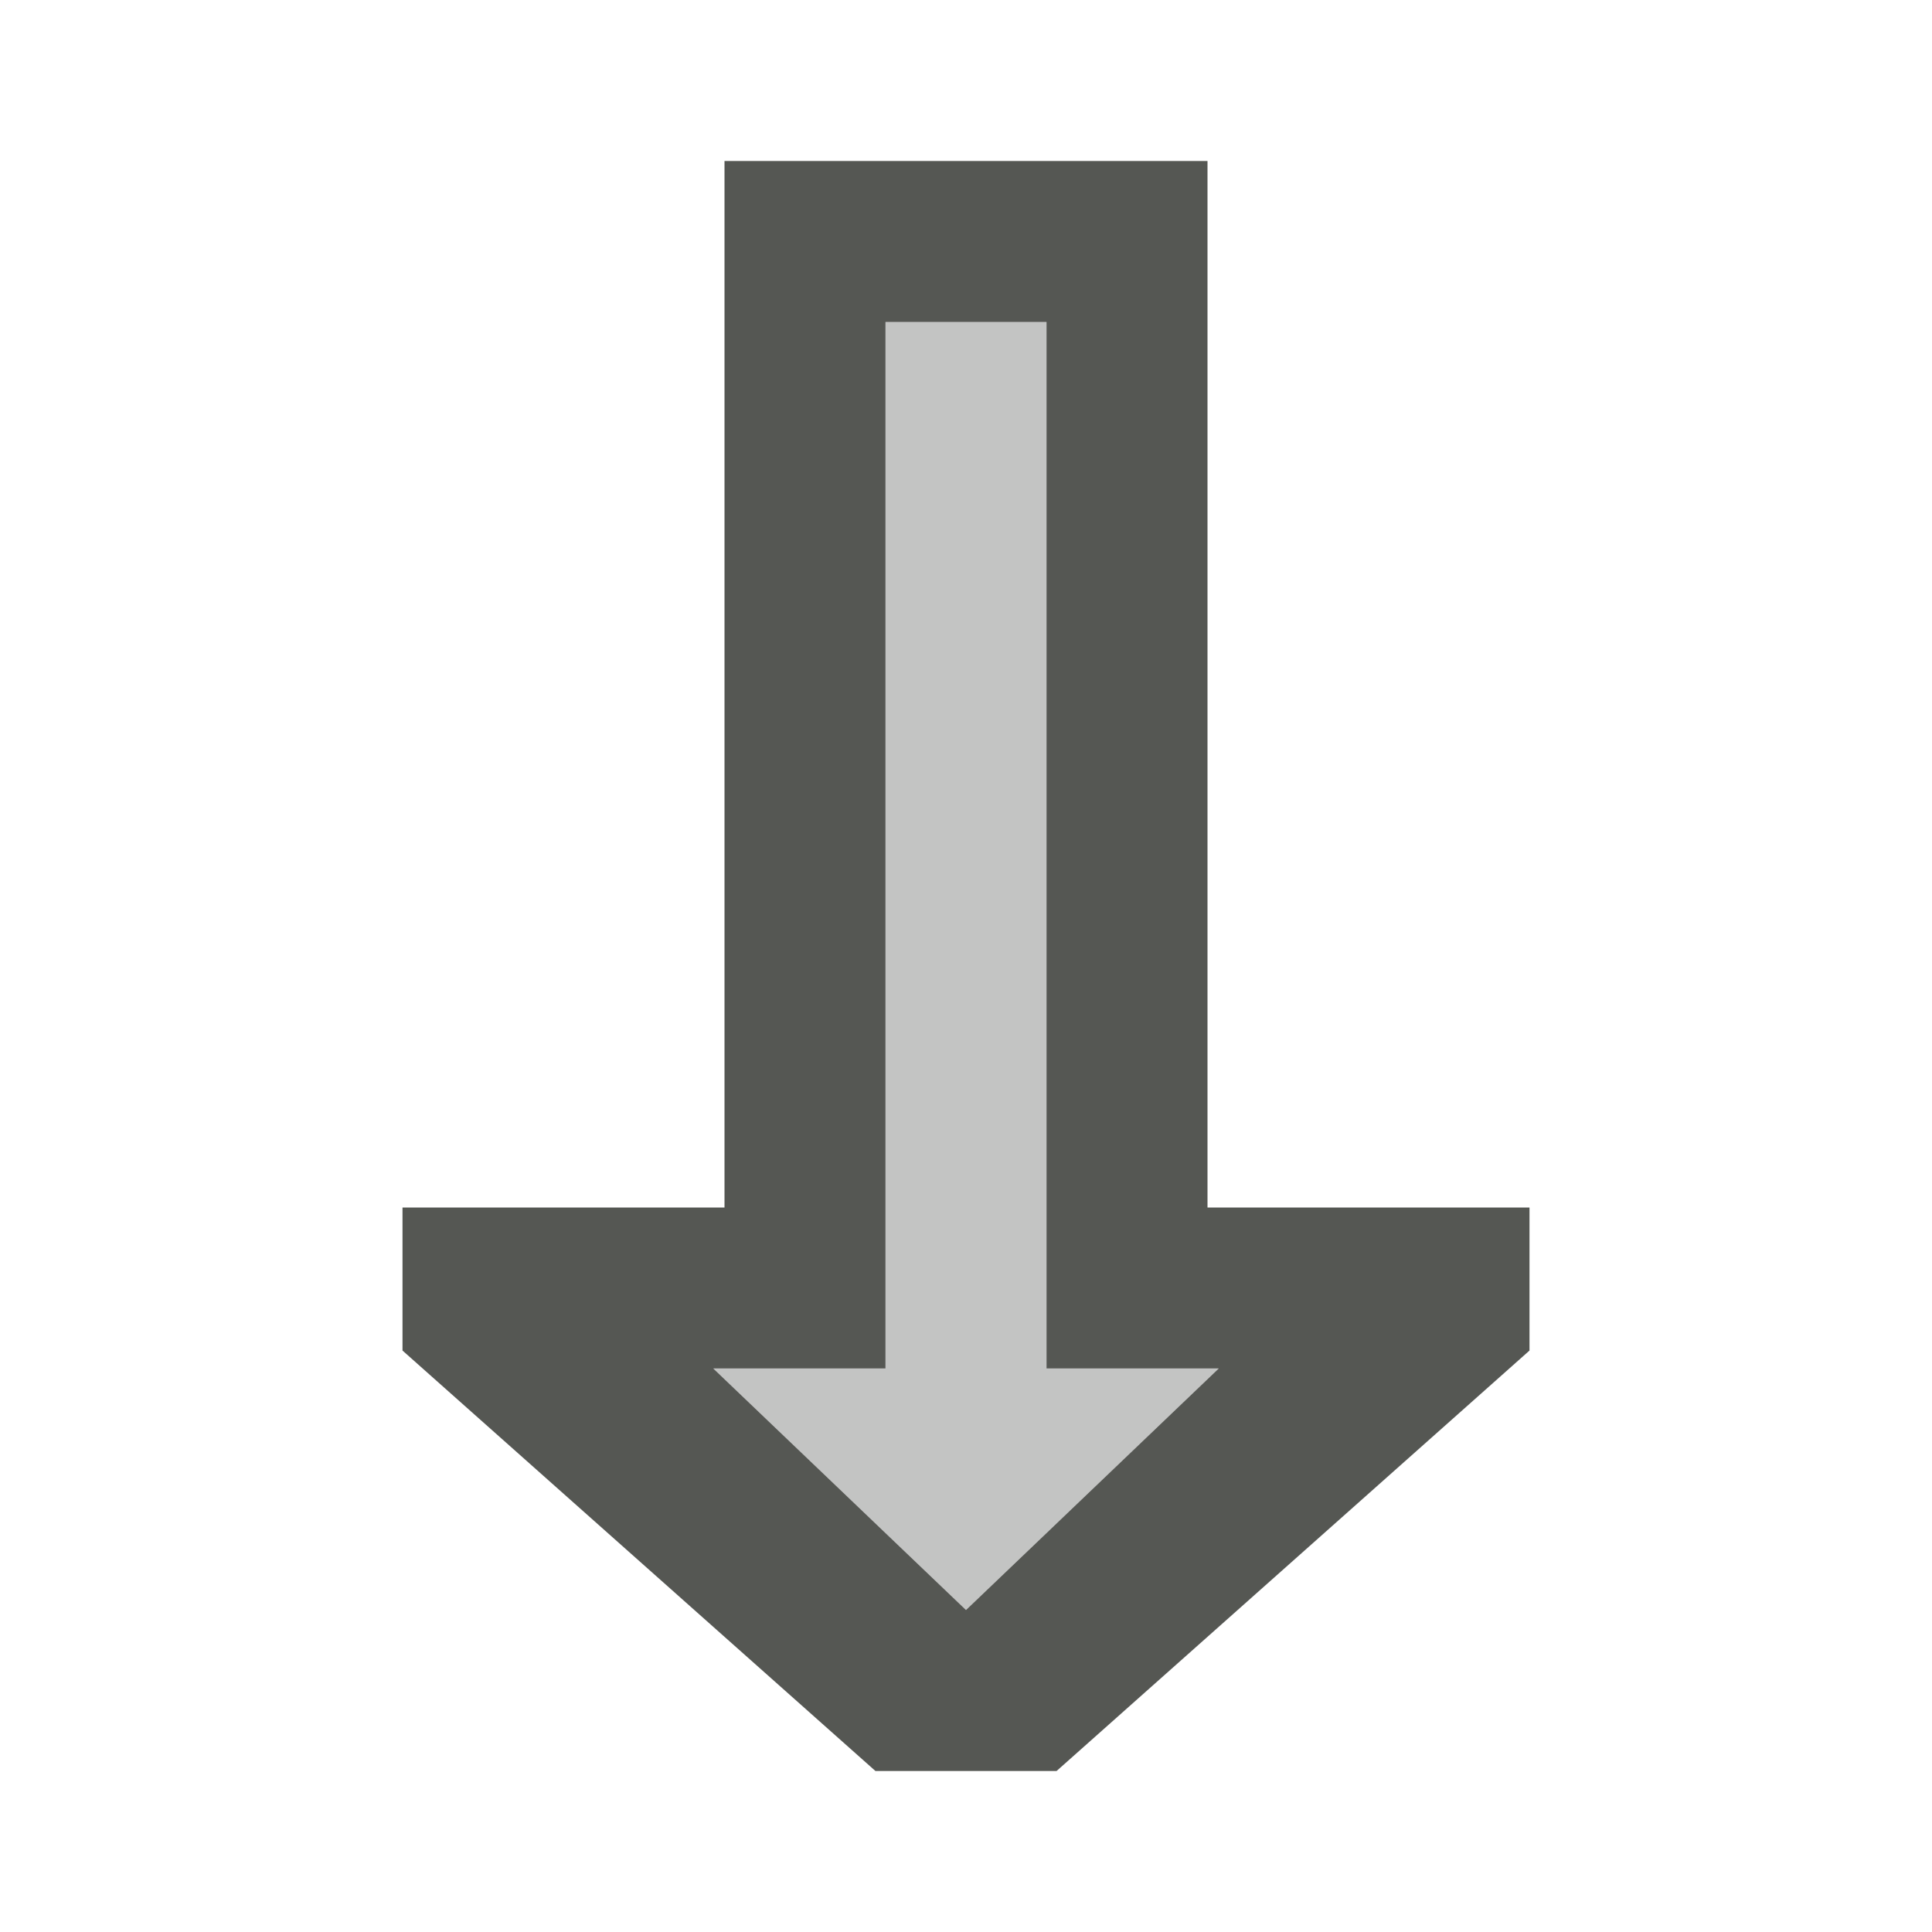
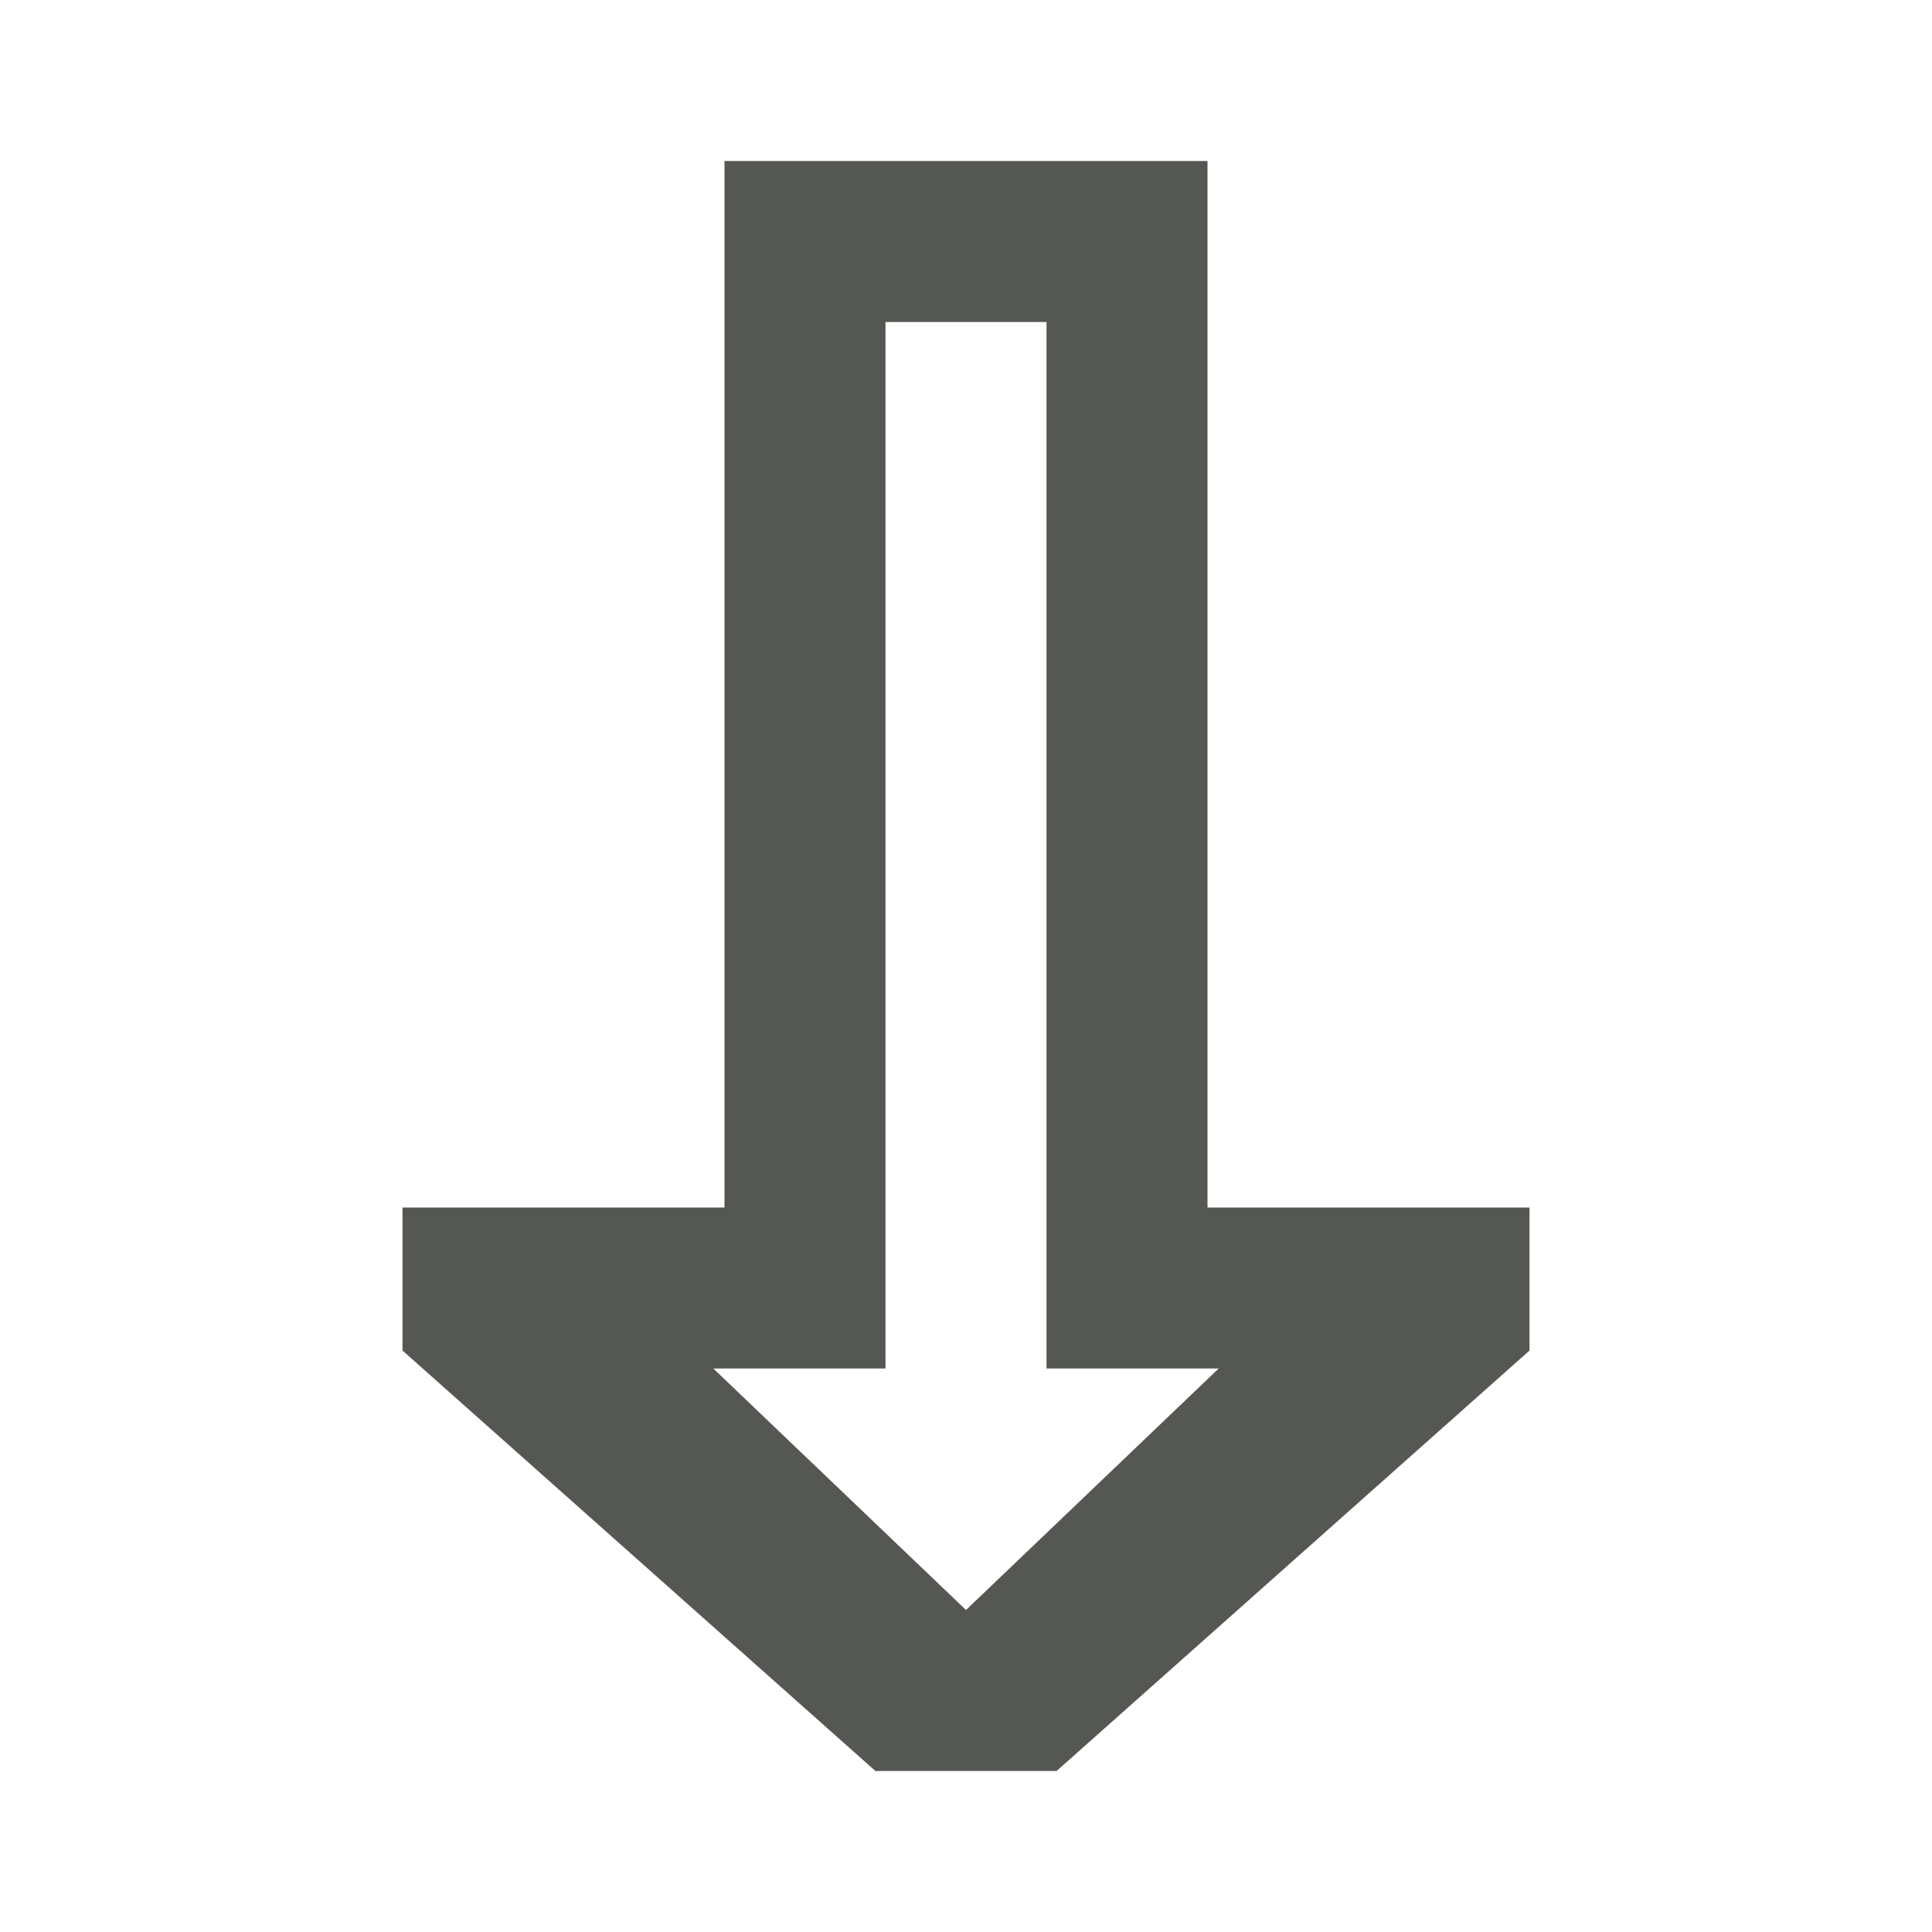
<svg xmlns="http://www.w3.org/2000/svg" viewBox="0 0 24 24">
  <path style="fill:#555753" d="M 9 2 L 9 15 L 5 15 L 5 16.777 L 10.875 22 L 13.125 22 L 19 16.777 L 19 15 L 15 15 L 15 2 L 9 2 z M 11 4 L 13 4 L 13 17 L 15.139 17 L 12 20 L 8.861 17 L 11 17 L 11 4 z " />
-   <path style="opacity:0.35;fill:#555753" d="M 11 4 L 11 17 L 8.861 17 L 12 20 L 15.139 17 L 13 17 L 13 4 L 11 4 z " />
</svg>